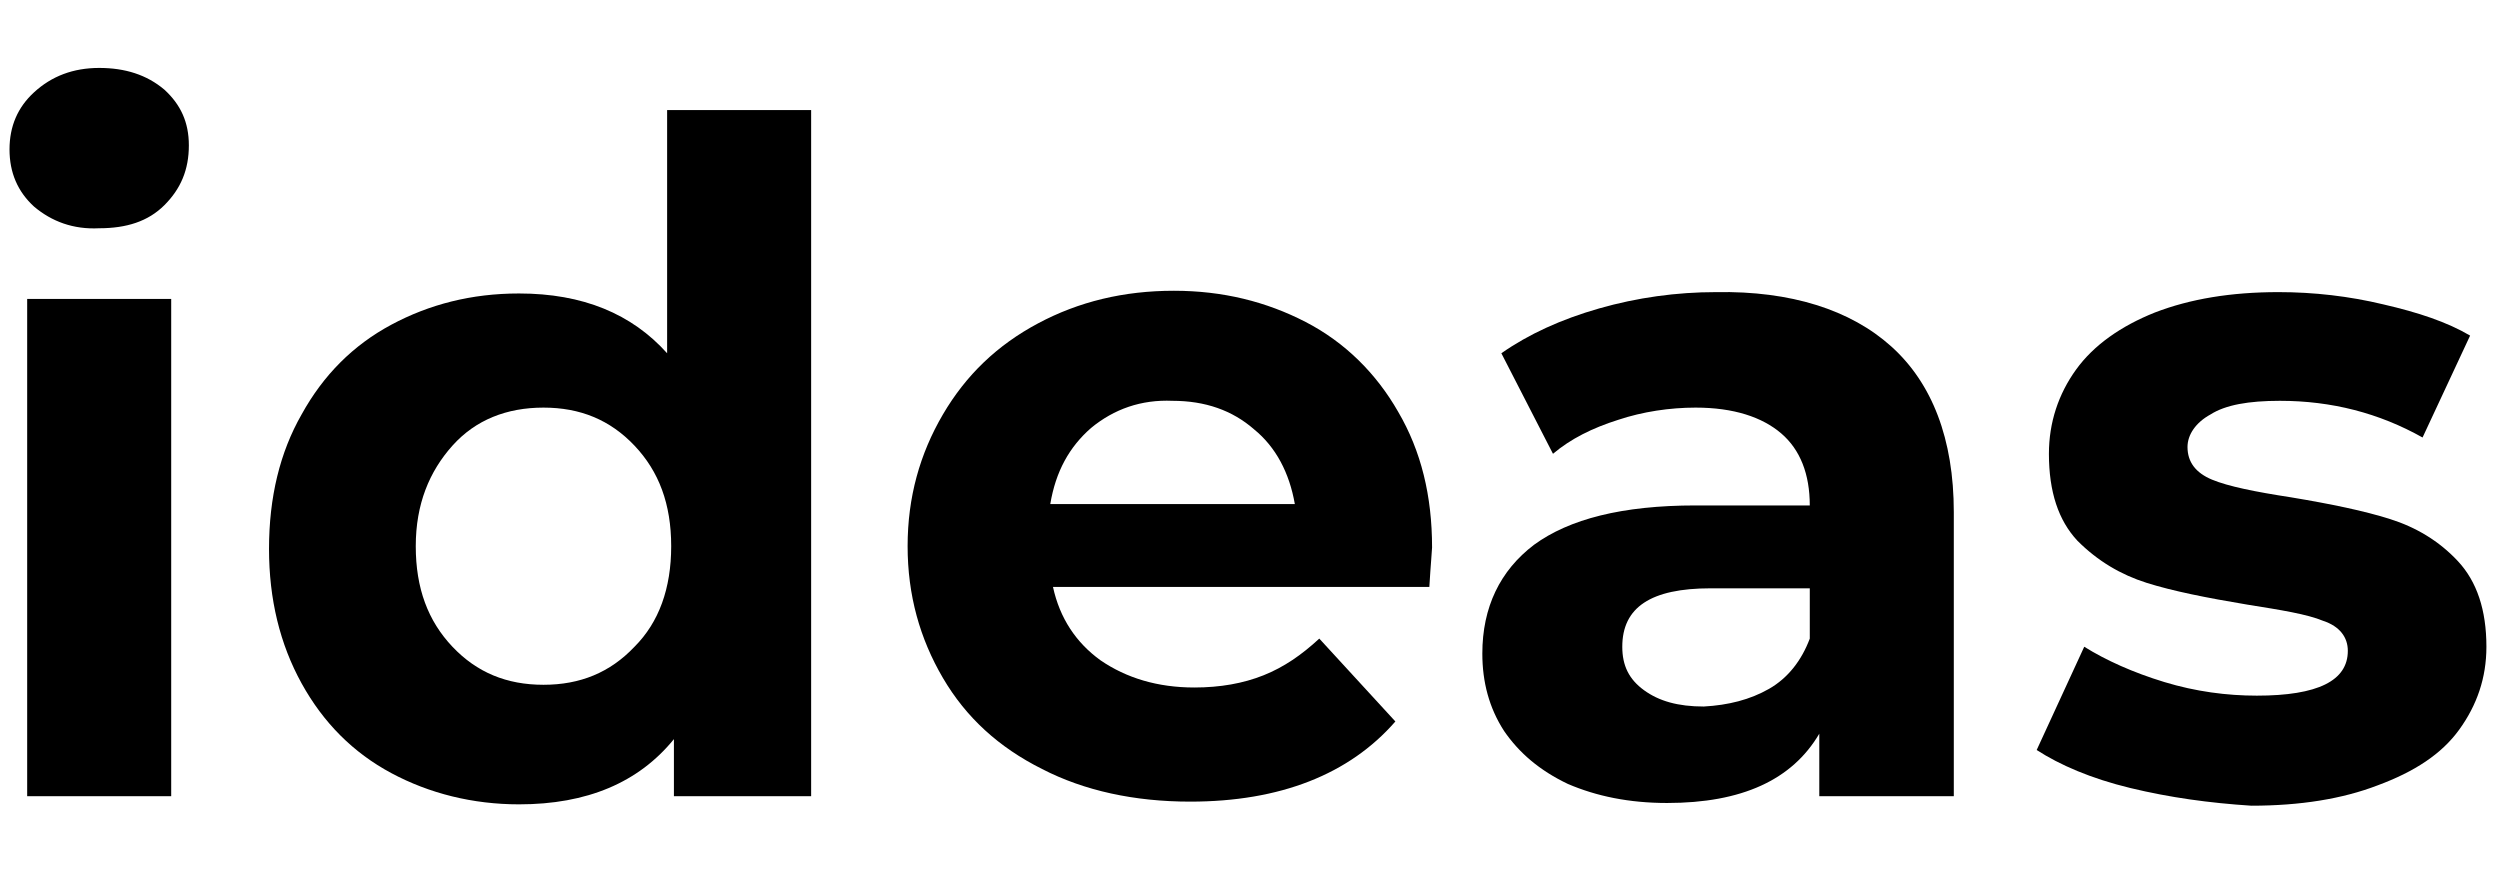
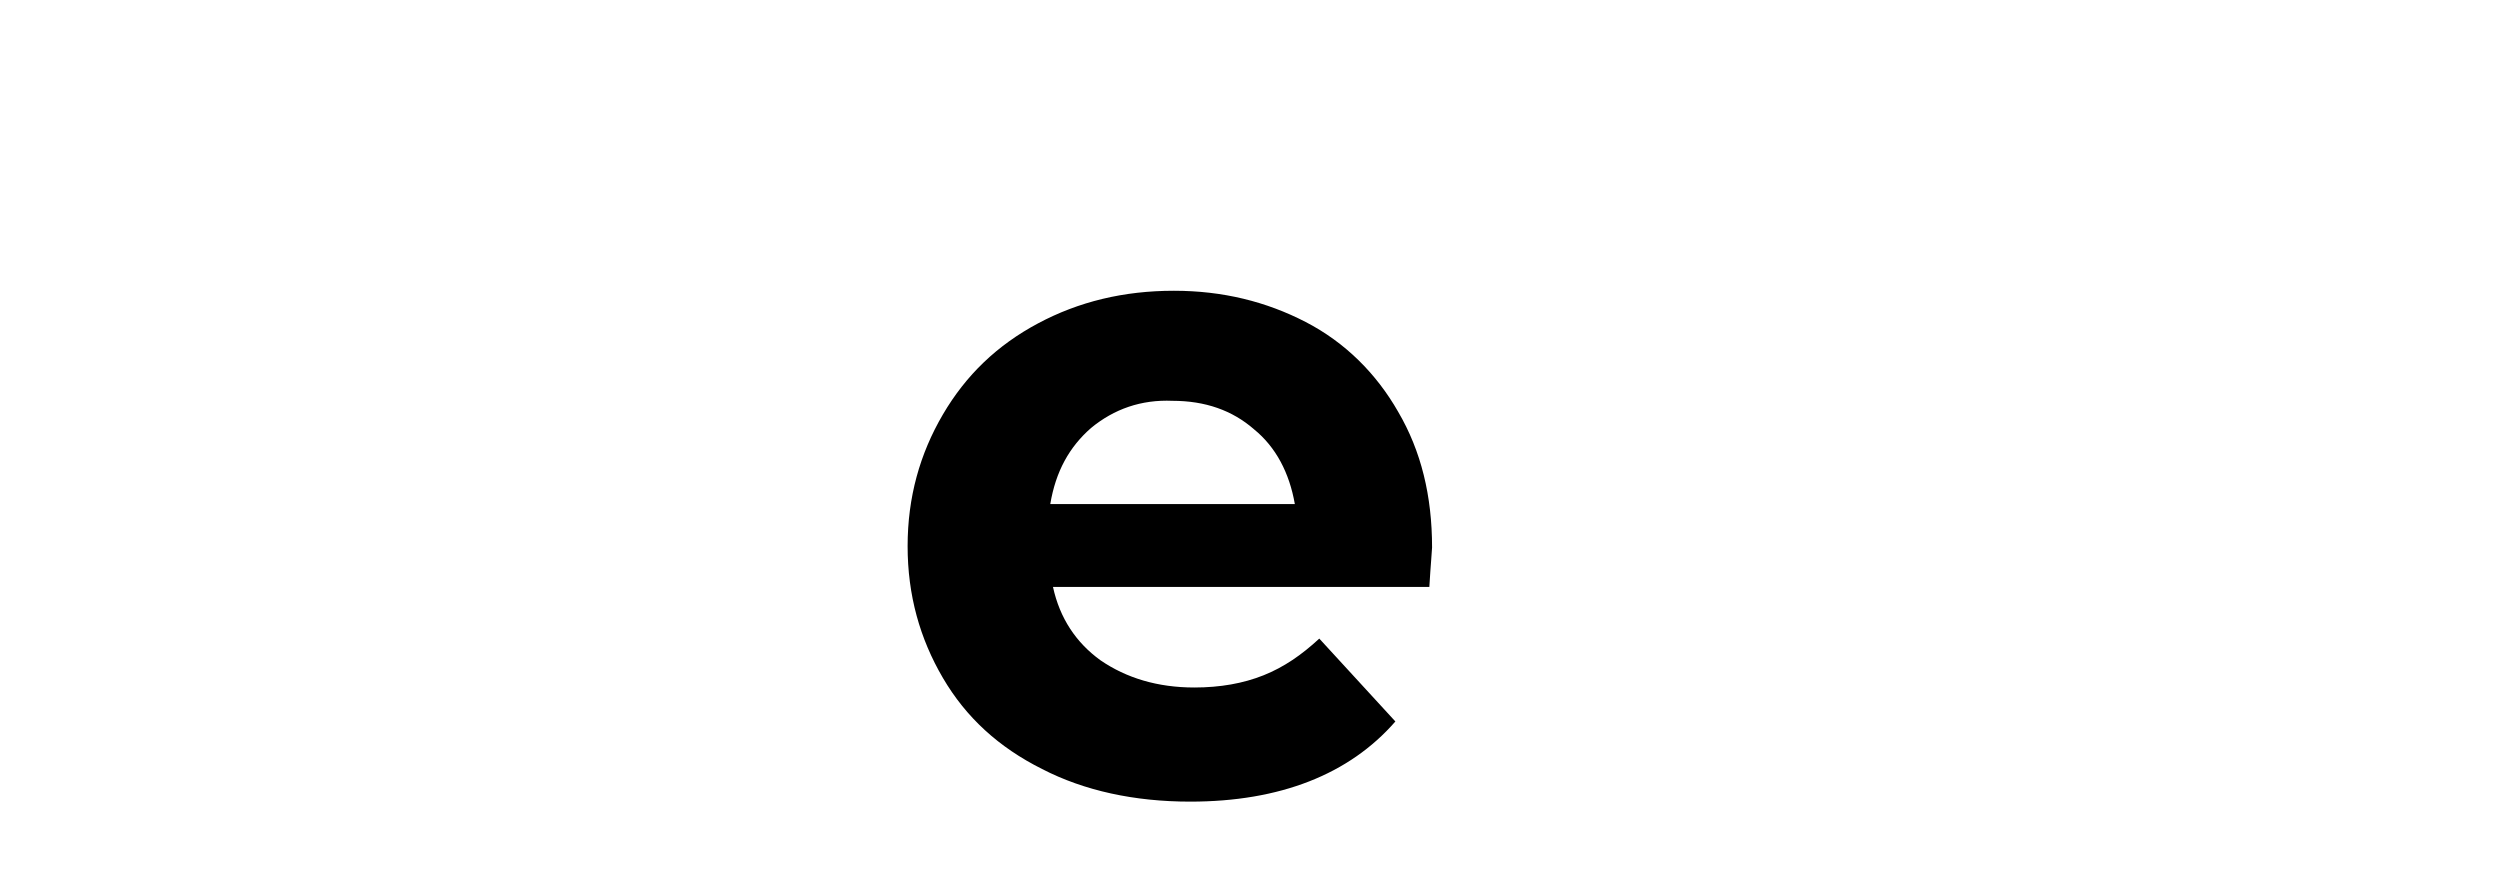
<svg xmlns="http://www.w3.org/2000/svg" version="1.1" id="Ebene_1" x="0px" y="0px" viewBox="0 0 184 64" style="enable-background:new 0 0 184 64;" xml:space="preserve">
  <style type="text/css">
	.st0{fill:none;}
</style>
  <g>
-     <path d="M2.5,15.2c-1.2-1.1-1.8-2.5-1.8-4.2s0.6-3.1,1.8-4.2C3.8,5.6,5.4,5,7.3,5s3.5,0.5,4.8,1.6c1.2,1.1,1.8,2.4,1.8,4.1   c0,1.8-0.6,3.2-1.8,4.4s-2.8,1.7-4.8,1.7C5.4,16.9,3.8,16.3,2.5,15.2z M2,22h10.6v36.6H2V22z" />
-     <path d="M59.7,8.1v50.5H49.6v-4.2c-2.6,3.2-6.4,4.8-11.4,4.8c-3.4,0-6.6-0.8-9.4-2.3s-5-3.7-6.6-6.6c-1.6-2.9-2.4-6.2-2.4-9.9   c0-3.8,0.8-7.1,2.4-9.9c1.6-2.9,3.8-5.1,6.6-6.6s5.9-2.3,9.4-2.3c4.7,0,8.3,1.5,10.9,4.4V8.1H59.7z M46.7,47.6   c1.8-1.8,2.7-4.3,2.7-7.4c0-3.1-0.9-5.5-2.7-7.4S42.7,30,40,30s-5,0.9-6.7,2.8c-1.7,1.9-2.7,4.3-2.7,7.4c0,3.1,0.9,5.5,2.7,7.4   c1.8,1.9,4,2.8,6.7,2.8C42.7,50.4,44.9,49.5,46.7,47.6z" />
    <path d="M105.2,43.2H77.5c0.5,2.3,1.7,4.1,3.5,5.4c1.9,1.3,4.2,2,6.9,2c1.9,0,3.6-0.3,5.1-0.9c1.5-0.6,2.8-1.5,4.1-2.7l5.6,6.1   C99.3,57,94.2,59,87.6,59c-4.1,0-7.8-0.8-10.9-2.4c-3.2-1.6-5.6-3.8-7.3-6.7c-1.7-2.9-2.6-6.1-2.6-9.7c0-3.6,0.9-6.8,2.6-9.7   s4-5.1,7-6.7s6.3-2.4,10-2.4c3.6,0,6.8,0.8,9.7,2.3c2.9,1.5,5.2,3.8,6.8,6.6c1.7,2.9,2.5,6.2,2.5,10   C105.4,40.5,105.3,41.5,105.2,43.2z M80.3,31.5c-1.6,1.4-2.6,3.2-3,5.6h18c-0.4-2.3-1.4-4.2-3-5.5c-1.6-1.4-3.6-2.1-6-2.1   C84,29.4,82,30.1,80.3,31.5z" />
-     <path d="M139.2,25.5c3,2.7,4.6,6.8,4.6,12.2v20.9h-9.9V54c-2,3.4-5.7,5.1-11.2,5.1c-2.8,0-5.2-0.5-7.3-1.4c-2.1-1-3.6-2.3-4.7-3.9   c-1.1-1.7-1.6-3.6-1.6-5.7c0-3.4,1.3-6.1,3.8-8c2.6-1.9,6.5-2.9,11.9-2.9h8.4c0-2.3-0.7-4.1-2.1-5.3c-1.4-1.2-3.5-1.9-6.3-1.9   c-1.9,0-3.9,0.3-5.7,0.9c-1.9,0.6-3.5,1.4-4.8,2.5l-3.8-7.4c2-1.4,4.4-2.5,7.2-3.3c2.8-0.8,5.7-1.2,8.6-1.2   C131.8,21.4,136.2,22.8,139.2,25.5z M130.2,50.7c1.4-0.8,2.4-2.1,3-3.7v-3.7h-7.3c-4.4,0-6.5,1.4-6.5,4.3c0,1.4,0.5,2.4,1.6,3.2   s2.5,1.2,4.4,1.2C127.2,51.9,128.8,51.5,130.2,50.7z" />
-     <path d="M156.8,58c-2.9-0.7-5.2-1.7-6.9-2.8l3.5-7.6c1.6,1,3.6,1.9,5.9,2.6s4.6,1,6.8,1c4.5,0,6.7-1.1,6.7-3.3c0-1-0.6-1.8-1.8-2.2   c-1.2-0.5-3.1-0.8-5.6-1.2c-3-0.5-5.5-1-7.4-1.6s-3.6-1.6-5.1-3.1c-1.4-1.5-2.1-3.6-2.1-6.4c0-2.3,0.7-4.4,2-6.2   c1.3-1.8,3.3-3.2,5.8-4.2c2.6-1,5.6-1.5,9.1-1.5c2.6,0,5.2,0.3,7.7,0.9c2.6,0.6,4.7,1.3,6.4,2.3l-3.5,7.5   c-3.2-1.8-6.7-2.7-10.5-2.7c-2.3,0-4,0.3-5.1,1c-1.1,0.6-1.7,1.5-1.7,2.4c0,1.1,0.6,1.9,1.8,2.4s3.2,0.9,5.8,1.3   c3,0.5,5.4,1,7.3,1.6c1.9,0.6,3.6,1.6,5,3.1s2.1,3.6,2.1,6.3c0,2.3-0.7,4.3-2,6.1s-3.3,3.1-6,4.1c-2.6,1-5.7,1.5-9.3,1.5   C162.6,59.1,159.7,58.7,156.8,58z" />
  </g>
  <rect x="201.1" y="8.1" class="st0" width="193.9" height="78.1" />
</svg>